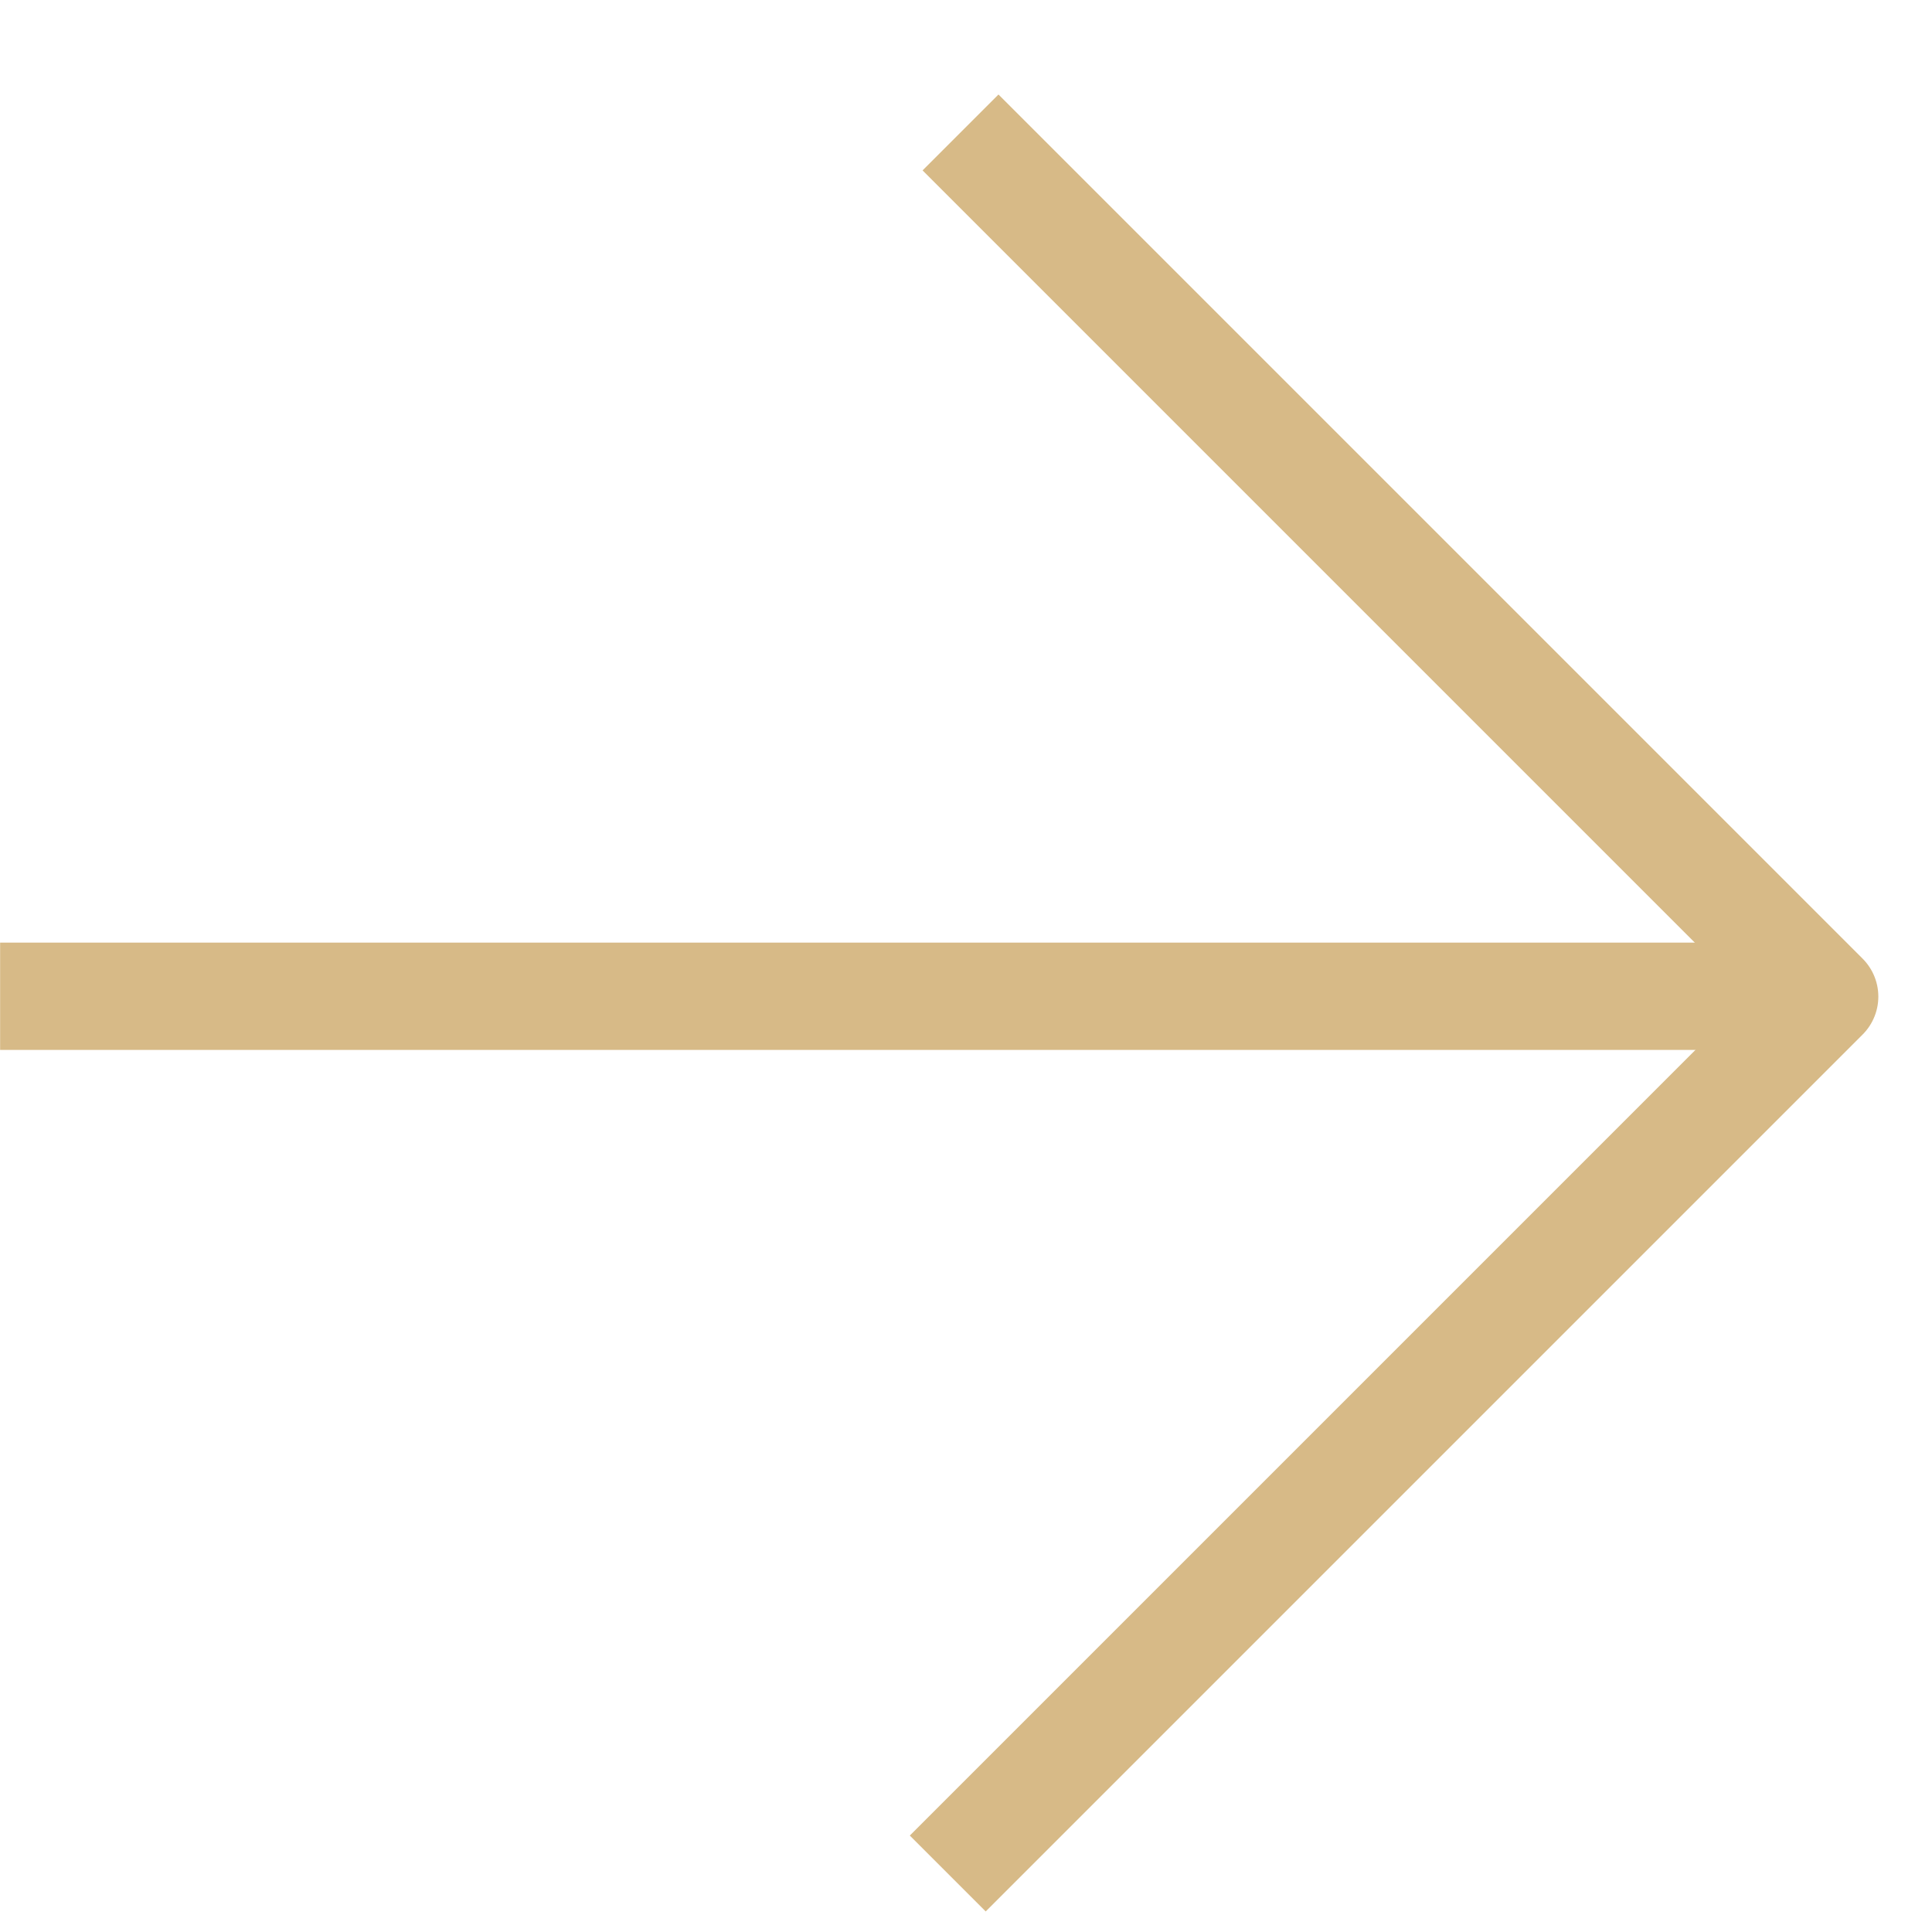
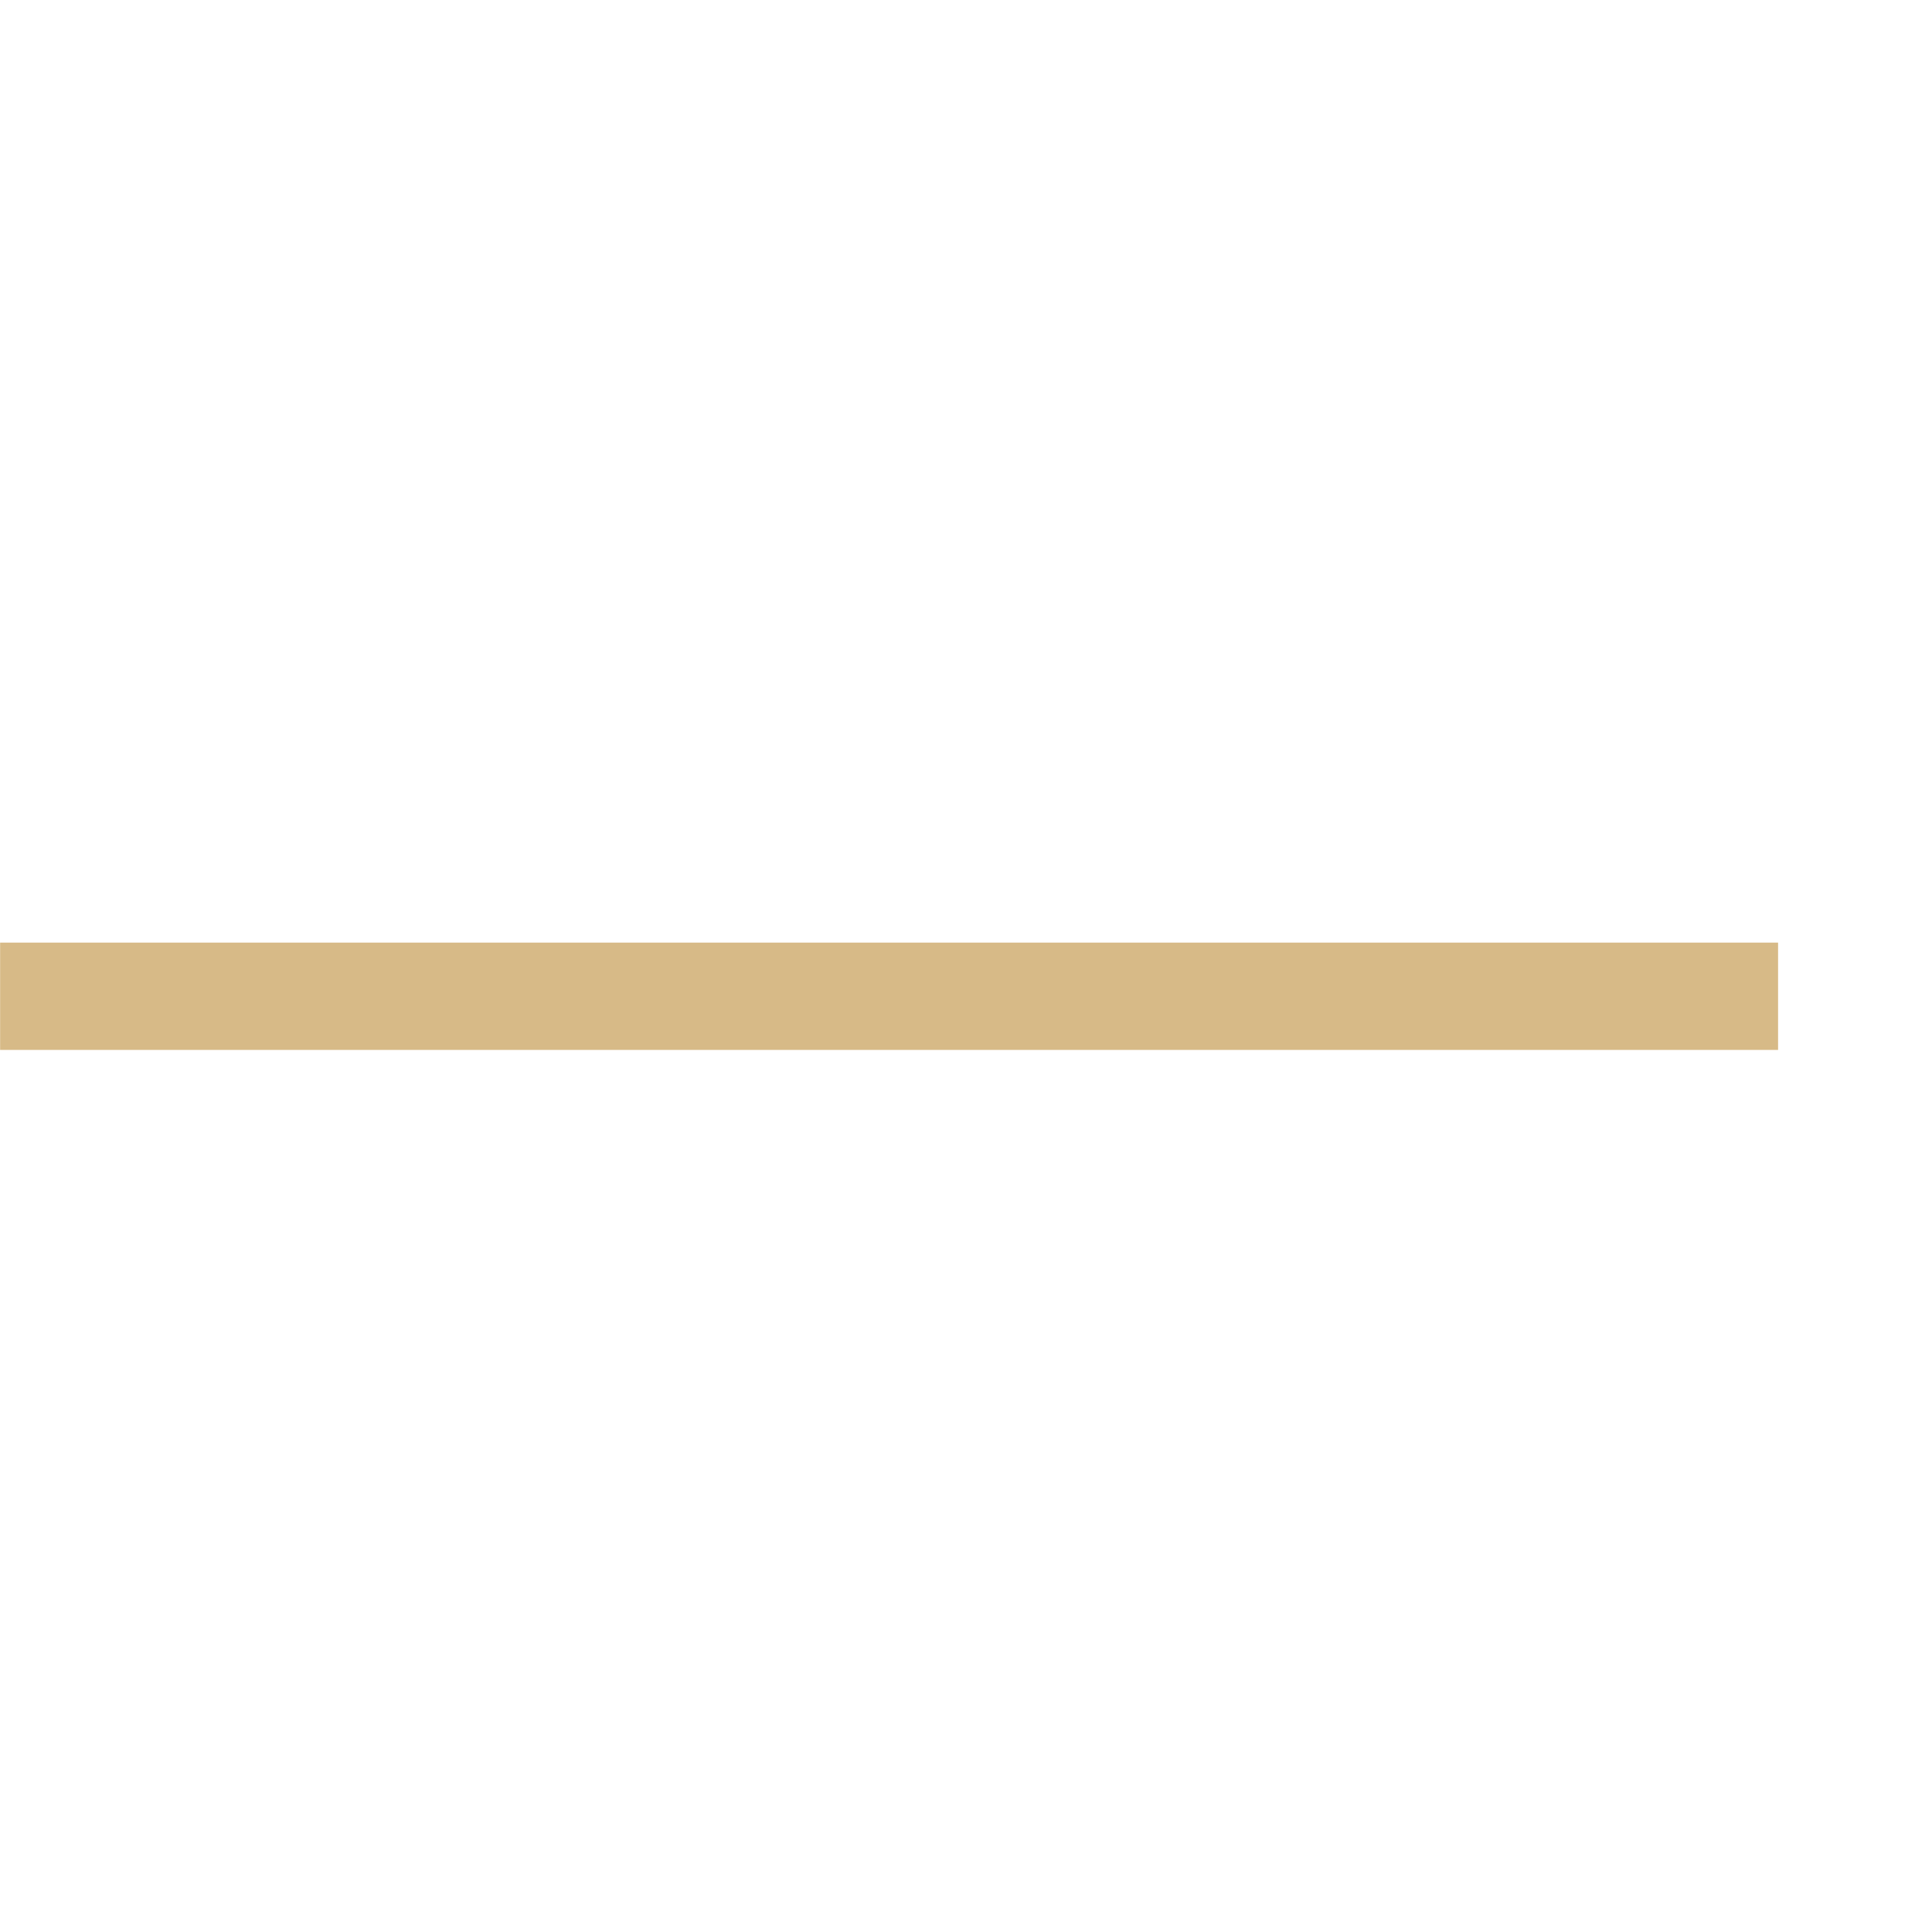
<svg xmlns="http://www.w3.org/2000/svg" width="18" height="18" viewBox="0 0 18 18" fill="none">
  <path d="M16.566 9.282L0.001 9.282" stroke="#D7BA87" stroke-linejoin="round" />
-   <path d="M8.949 1.234L17 9.285L8.83 17.455" stroke="#D7BA87" stroke-linejoin="round" />
</svg>